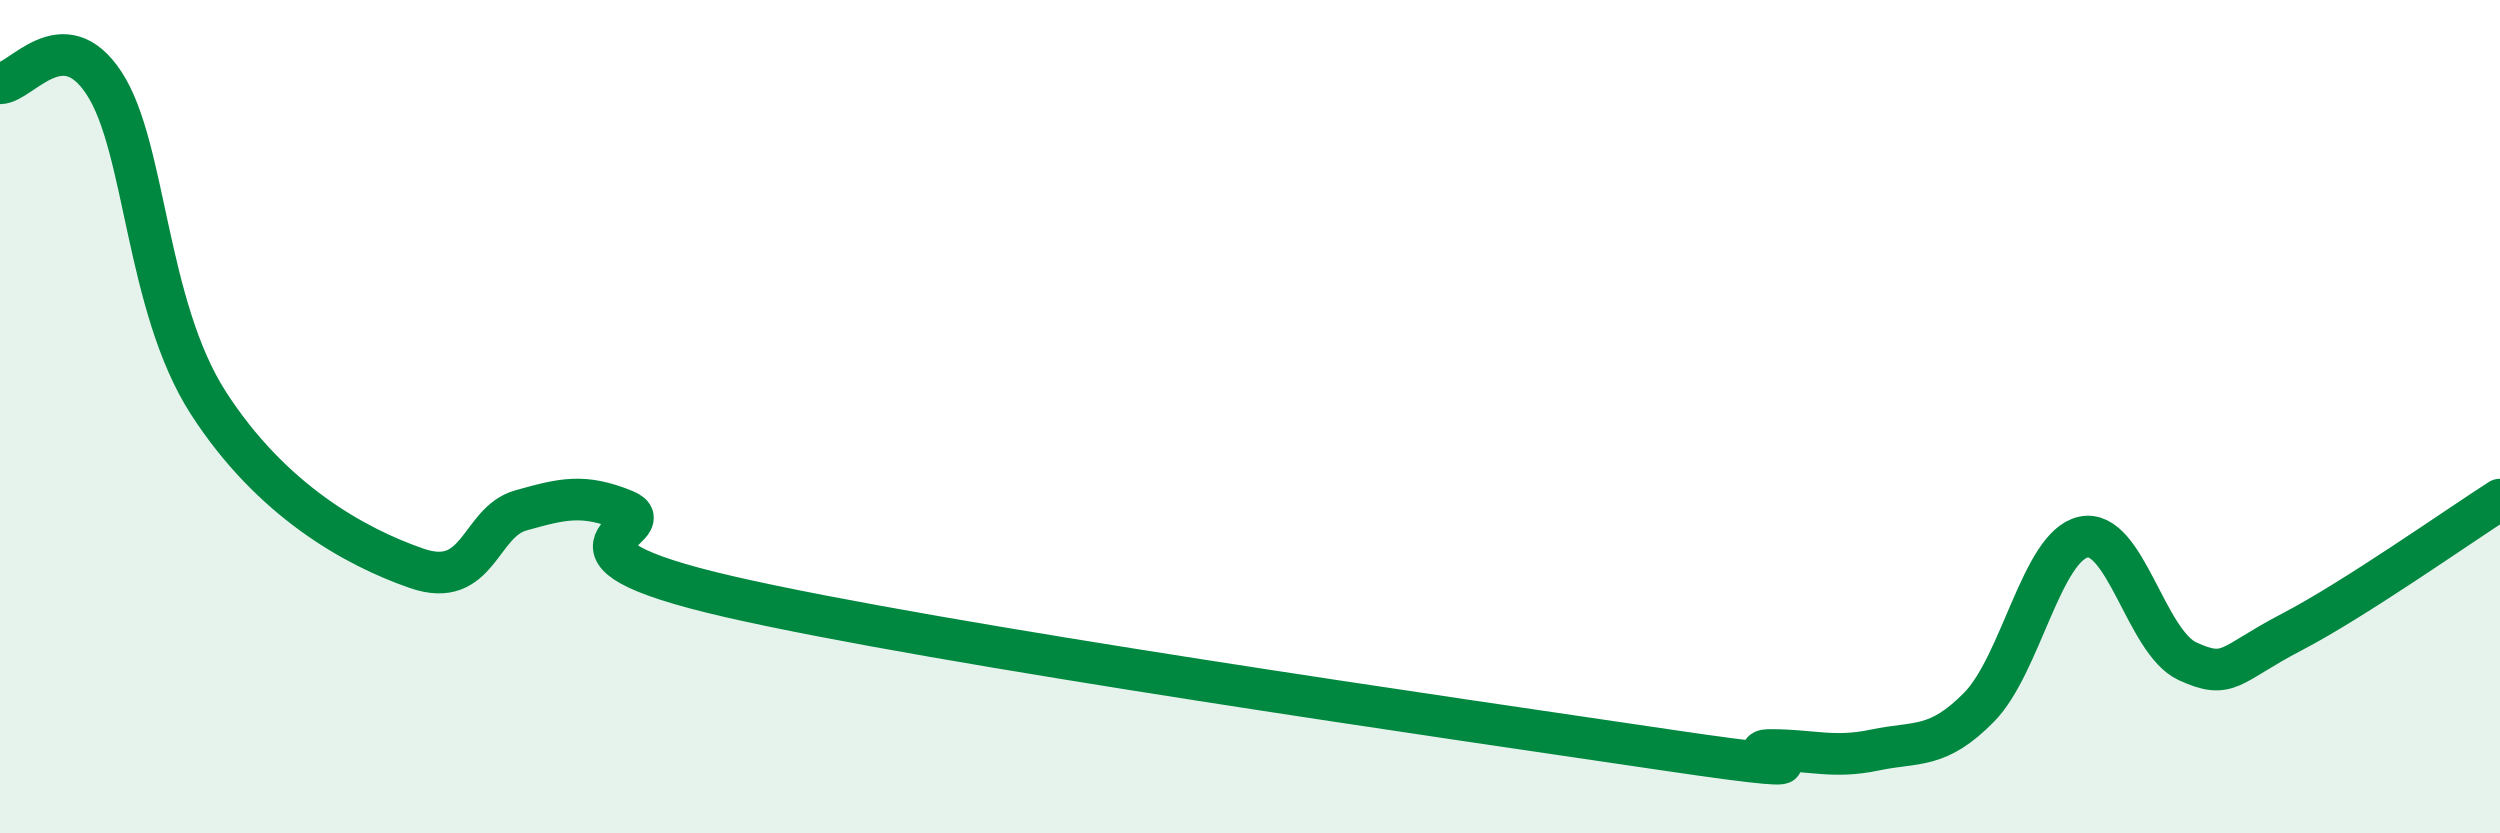
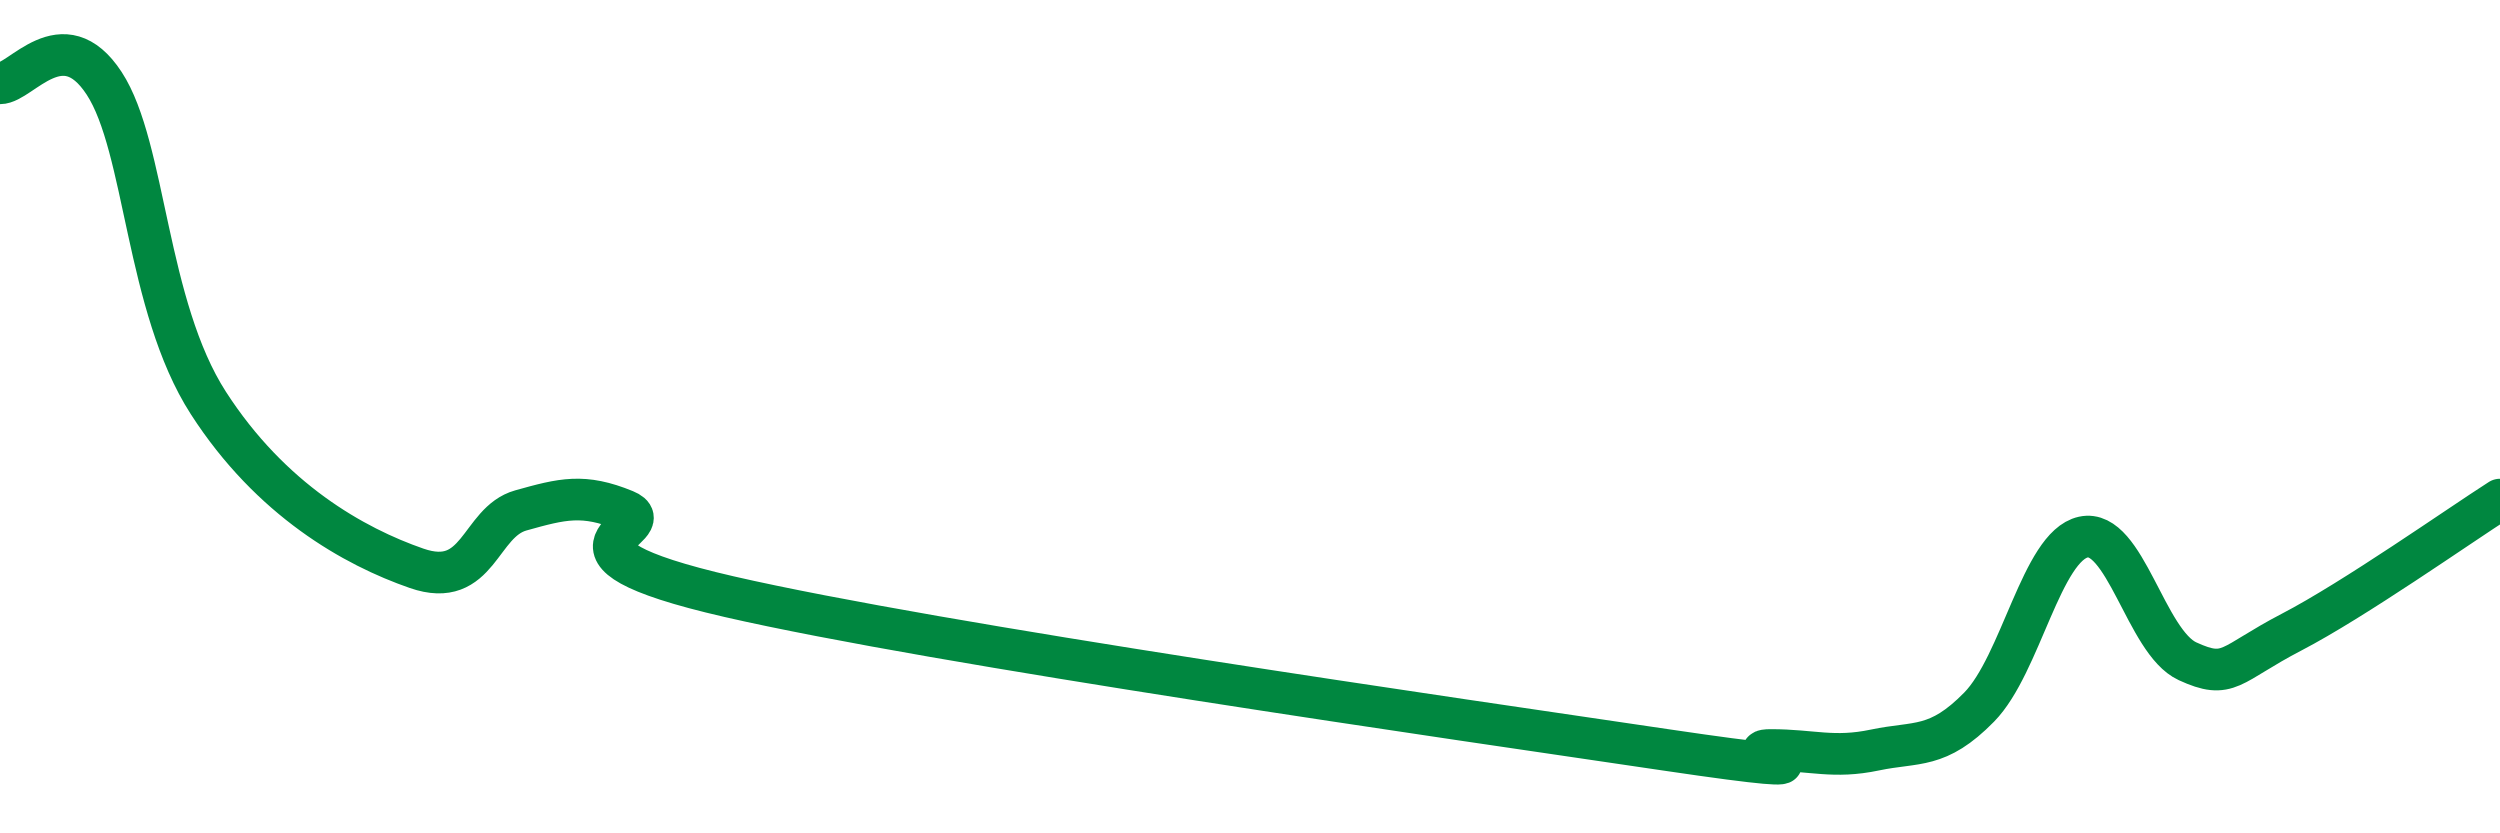
<svg xmlns="http://www.w3.org/2000/svg" width="60" height="20" viewBox="0 0 60 20">
-   <path d="M 0,2 C 0.5,2 1.5,0.47 2.5,2 C 3.5,3.53 3.5,7.34 5,9.67 C 6.5,12 8.5,13.12 10,13.64 C 11.5,14.16 11.5,12.53 12.5,12.25 C 13.5,11.97 14,11.84 15,12.25 C 16,12.66 12.5,13.17 17.5,14.32 C 22.5,15.47 35,17.26 40,18 C 45,18.74 41.5,18 42.5,18 C 43.5,18 44,18.21 45,18 C 46,17.79 46.5,17.99 47.5,16.97 C 48.5,15.95 49,13.11 50,12.89 C 51,12.67 51.5,15.41 52.5,15.87 C 53.5,16.33 53.5,15.95 55,15.17 C 56.5,14.39 59,12.63 60,11.99L60 20L0 20Z" fill="#008740" opacity="0.1" stroke-linecap="round" stroke-linejoin="round" />
  <path d="M 0,2 C 0.5,2 1.5,0.47 2.5,2 C 3.5,3.53 3.5,7.34 5,9.67 C 6.5,12 8.5,13.12 10,13.64 C 11.5,14.16 11.5,12.53 12.5,12.25 C 13.5,11.97 14,11.84 15,12.25 C 16,12.66 12.5,13.17 17.5,14.32 C 22.5,15.47 35,17.26 40,18 C 45,18.74 41.5,18 42.5,18 C 43.5,18 44,18.21 45,18 C 46,17.79 46.5,17.99 47.5,16.97 C 48.5,15.95 49,13.11 50,12.89 C 51,12.67 51.5,15.41 52.5,15.87 C 53.5,16.33 53.5,15.95 55,15.17 C 56.5,14.39 59,12.63 60,11.99" stroke="#008740" stroke-width="1" fill="none" stroke-linecap="round" stroke-linejoin="round" />
</svg>